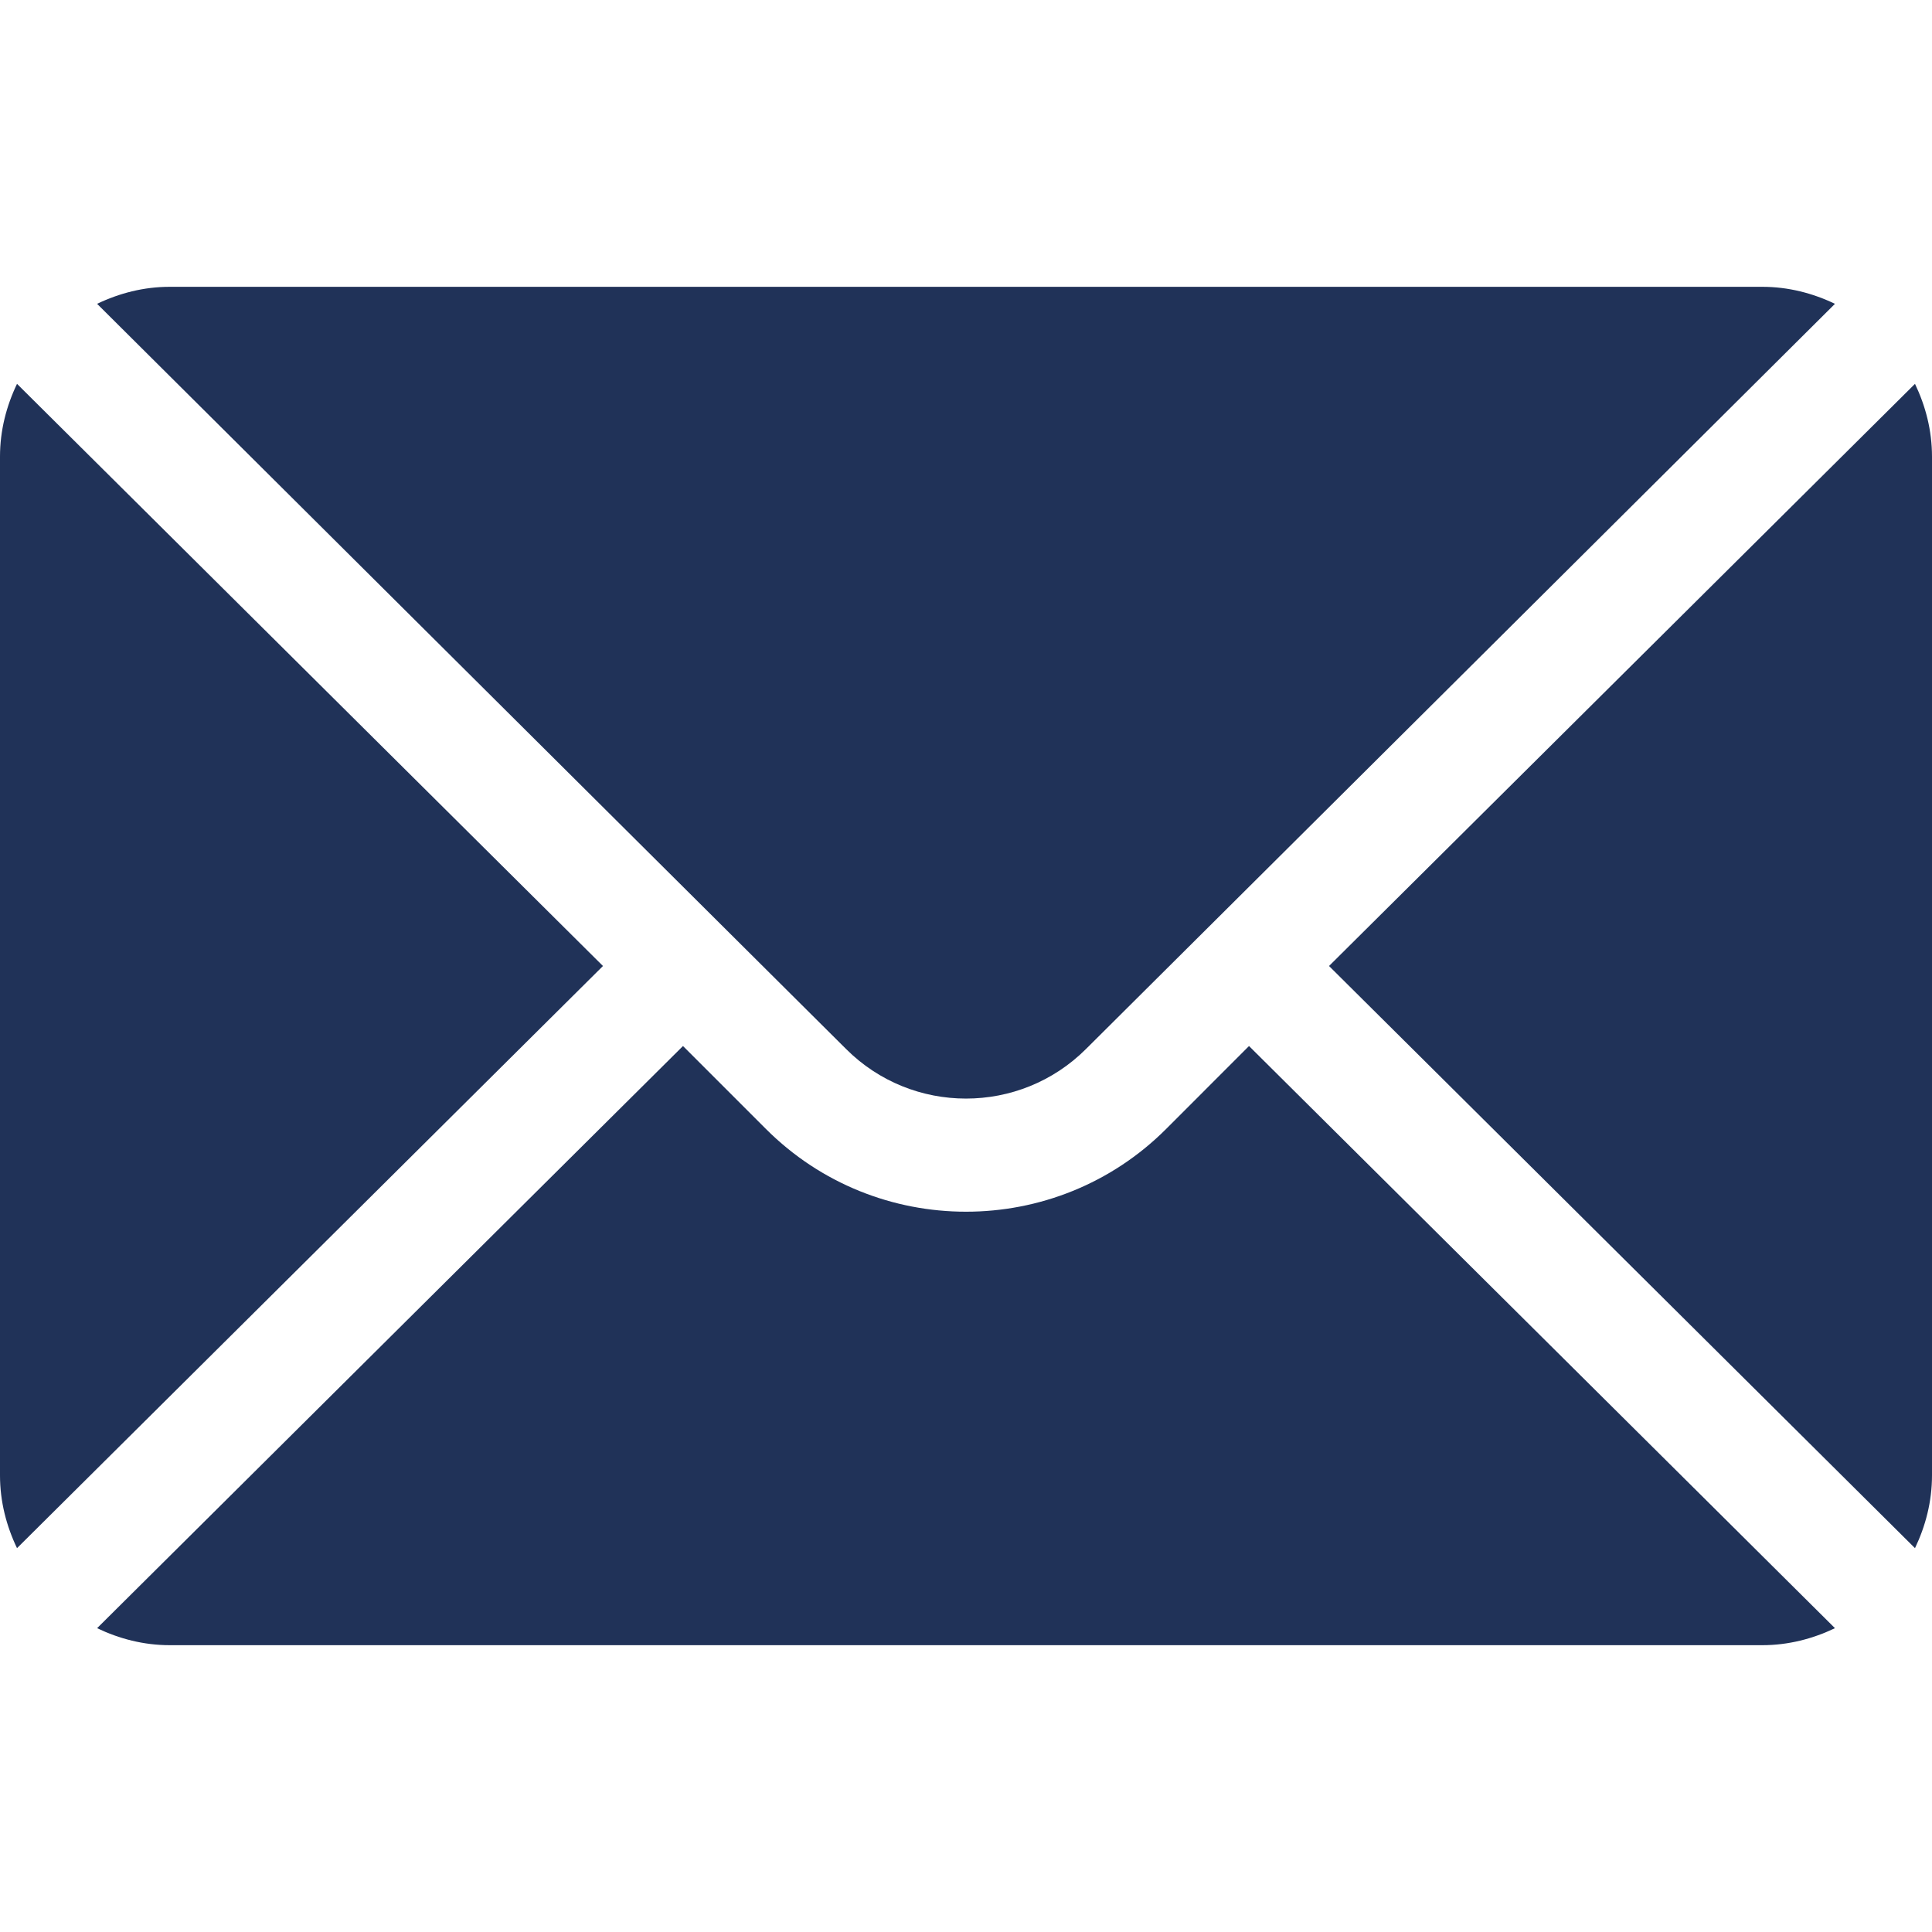
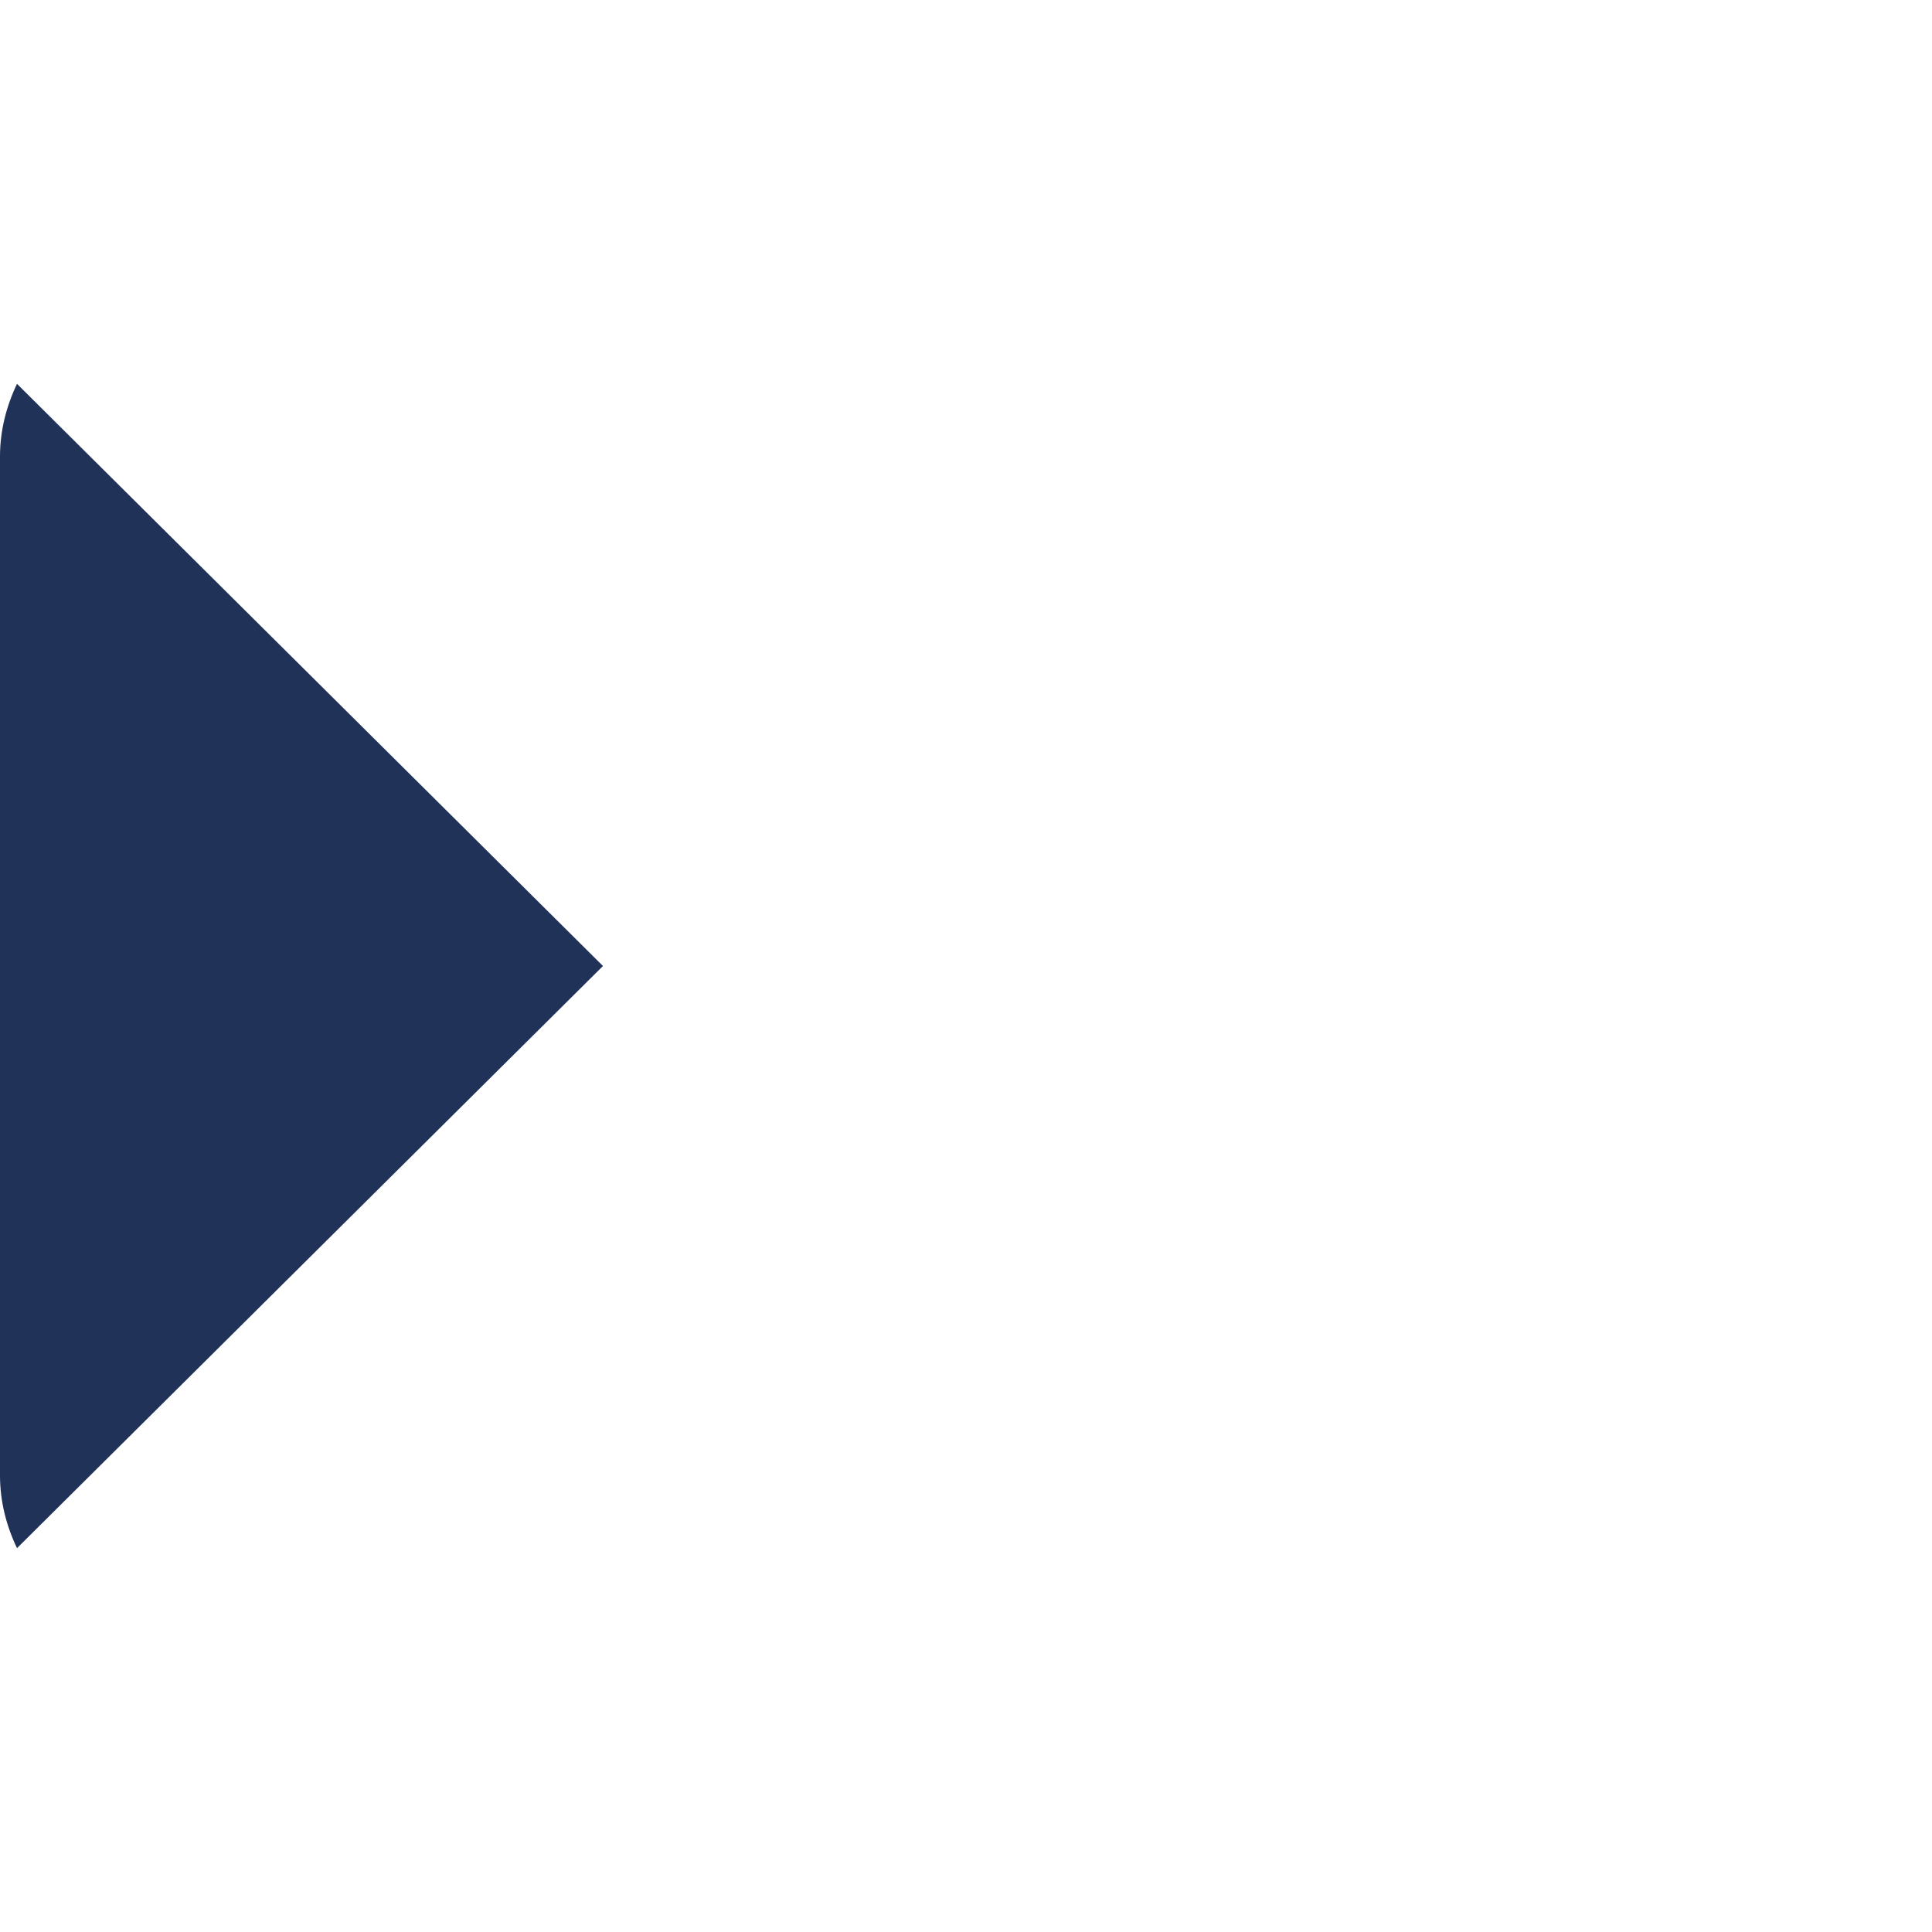
<svg xmlns="http://www.w3.org/2000/svg" width="31" height="31" viewBox="0 0 31 31" fill="none">
-   <path d="M30.727 6.159L21.325 15.5L30.727 24.841C30.897 24.486 31 24.093 31 23.674V7.326C31 6.907 30.897 6.514 30.727 6.159Z" fill="#203258" />
-   <path d="M28.276 4.602H2.725C2.305 4.602 1.913 4.705 1.558 4.875L13.574 16.83C14.636 17.893 16.364 17.893 17.427 16.83L29.443 4.875C29.088 4.705 28.695 4.602 28.276 4.602Z" fill="#203258" />
  <path d="M0.273 6.159C0.103 6.514 0 6.907 0 7.326V23.674C0 24.093 0.103 24.486 0.273 24.841L9.675 15.5L0.273 6.159Z" fill="#203258" />
-   <path d="M20.041 16.784L18.711 18.115C16.941 19.885 14.06 19.885 12.29 18.115L10.959 16.784L1.558 26.125C1.913 26.295 2.305 26.398 2.725 26.398H28.276C28.695 26.398 29.088 26.295 29.443 26.125L20.041 16.784Z" fill="#203258" />
</svg>